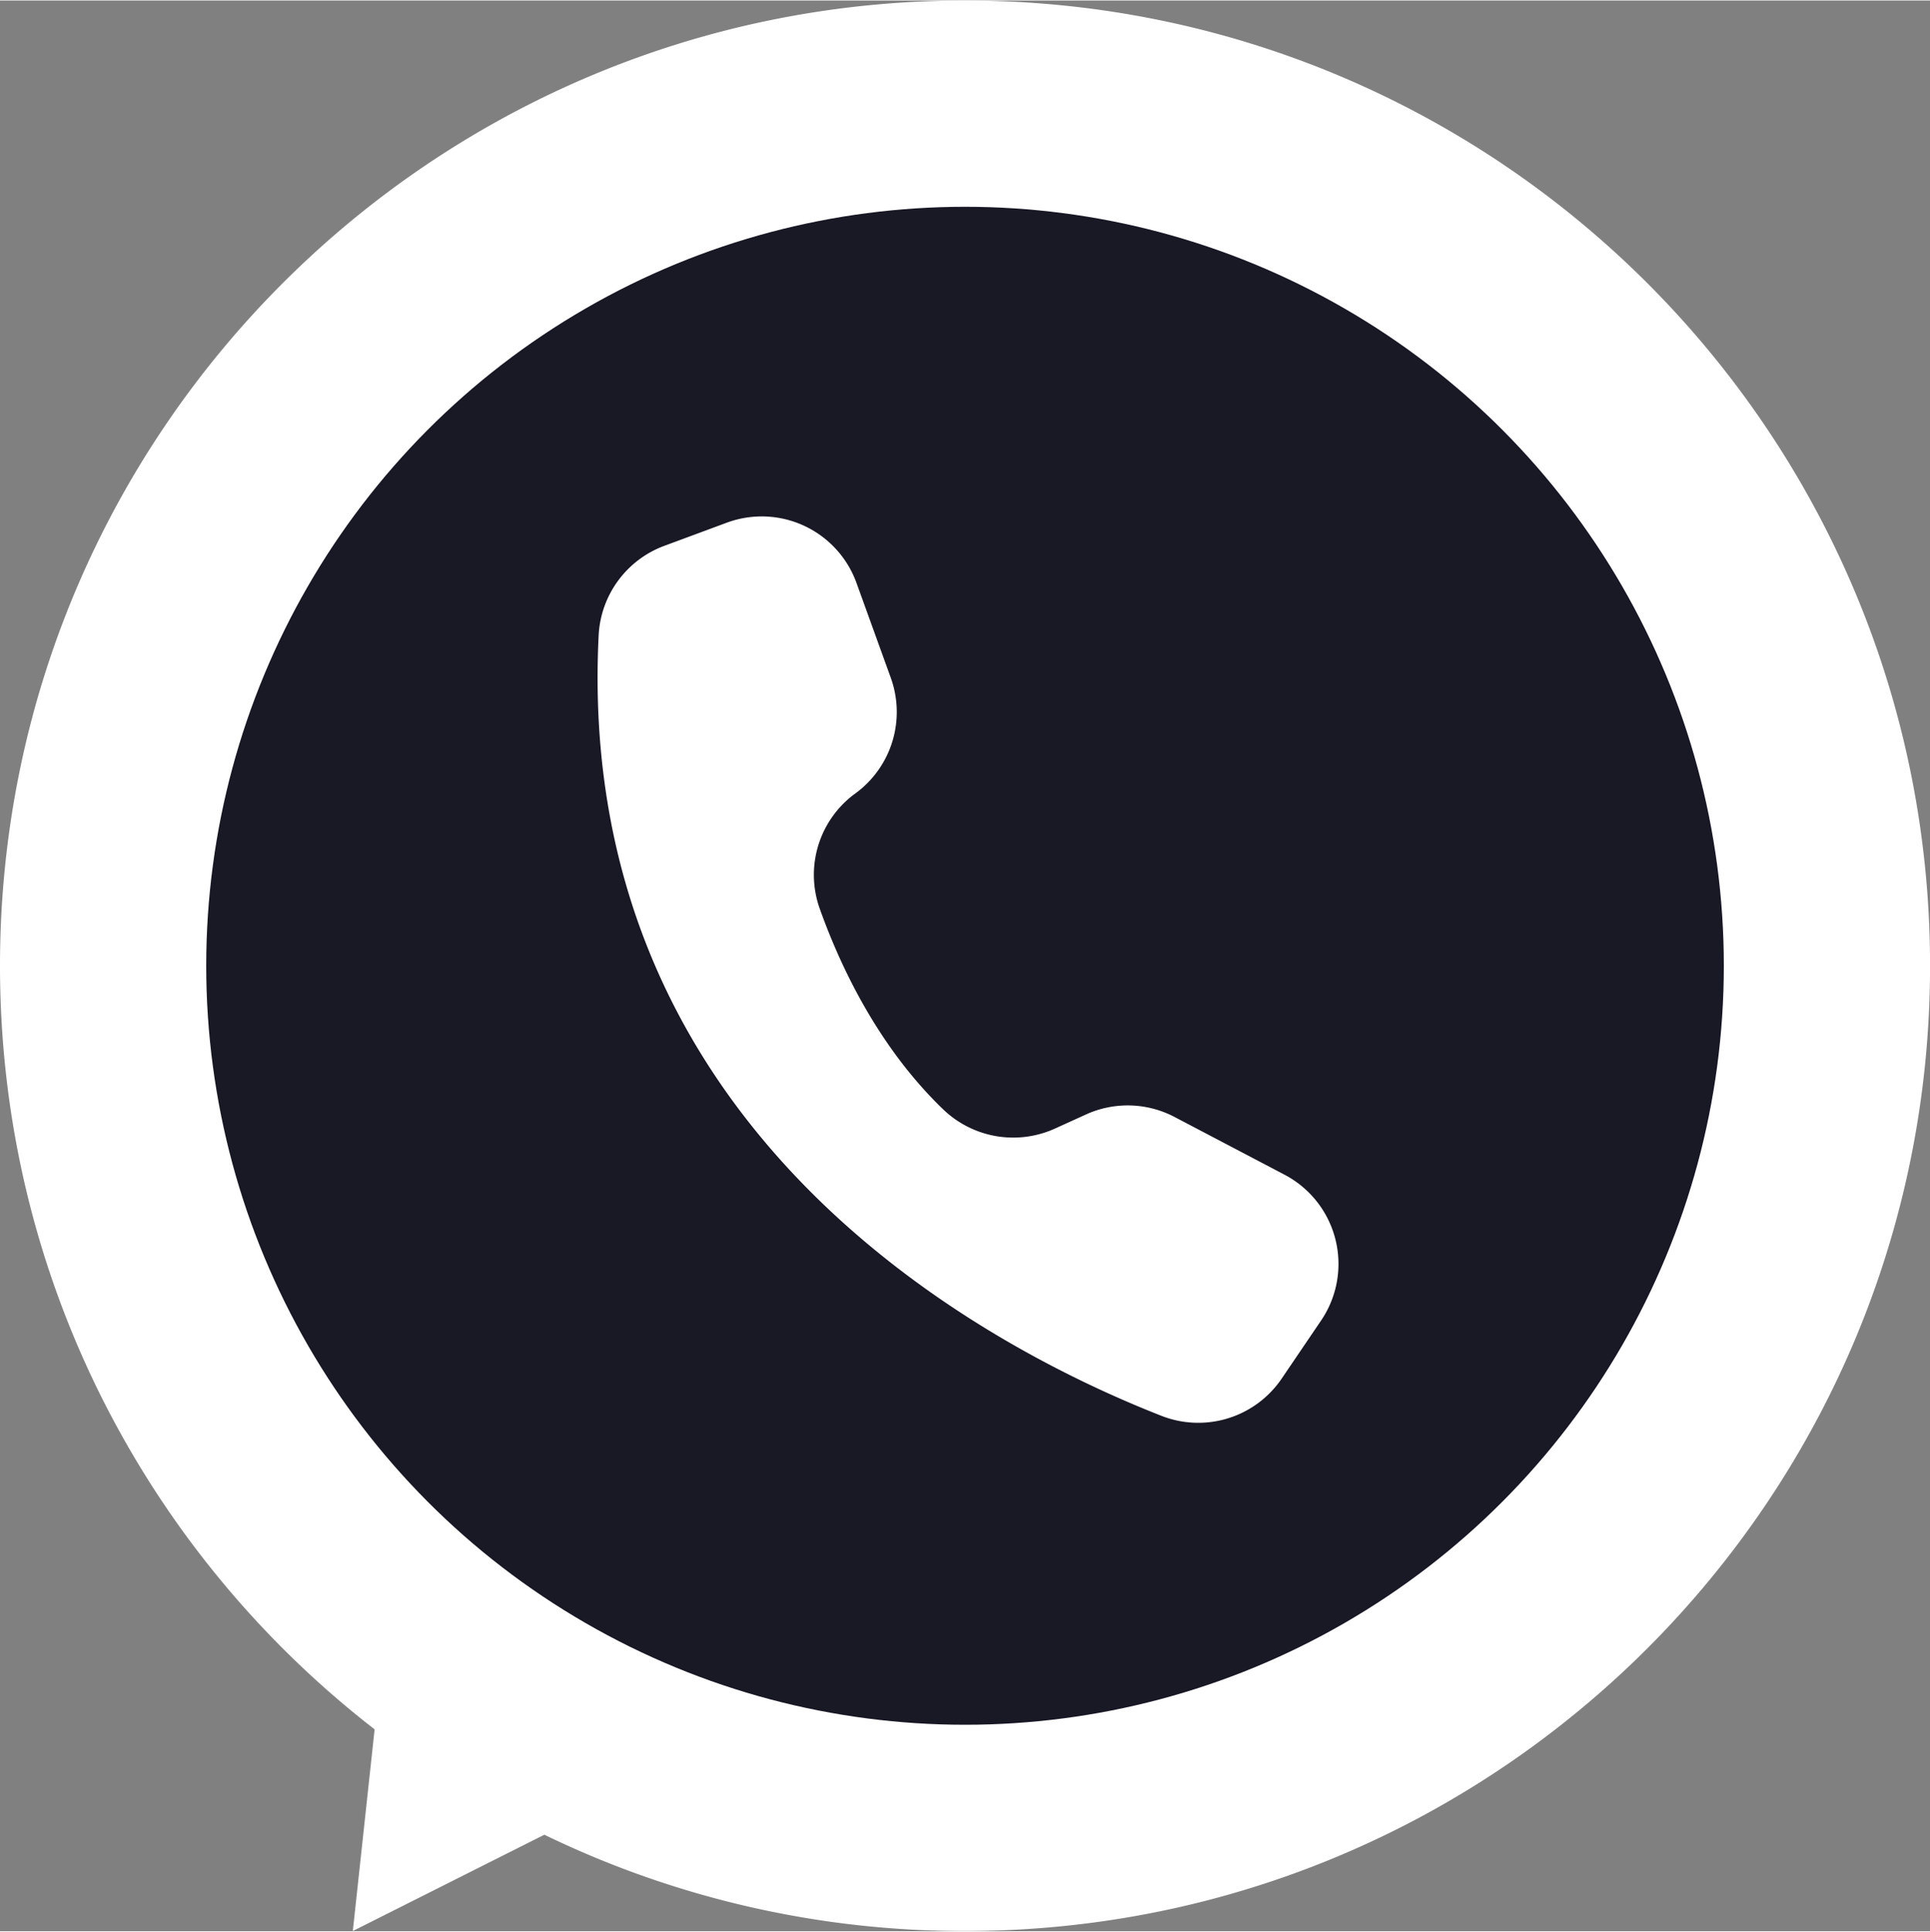
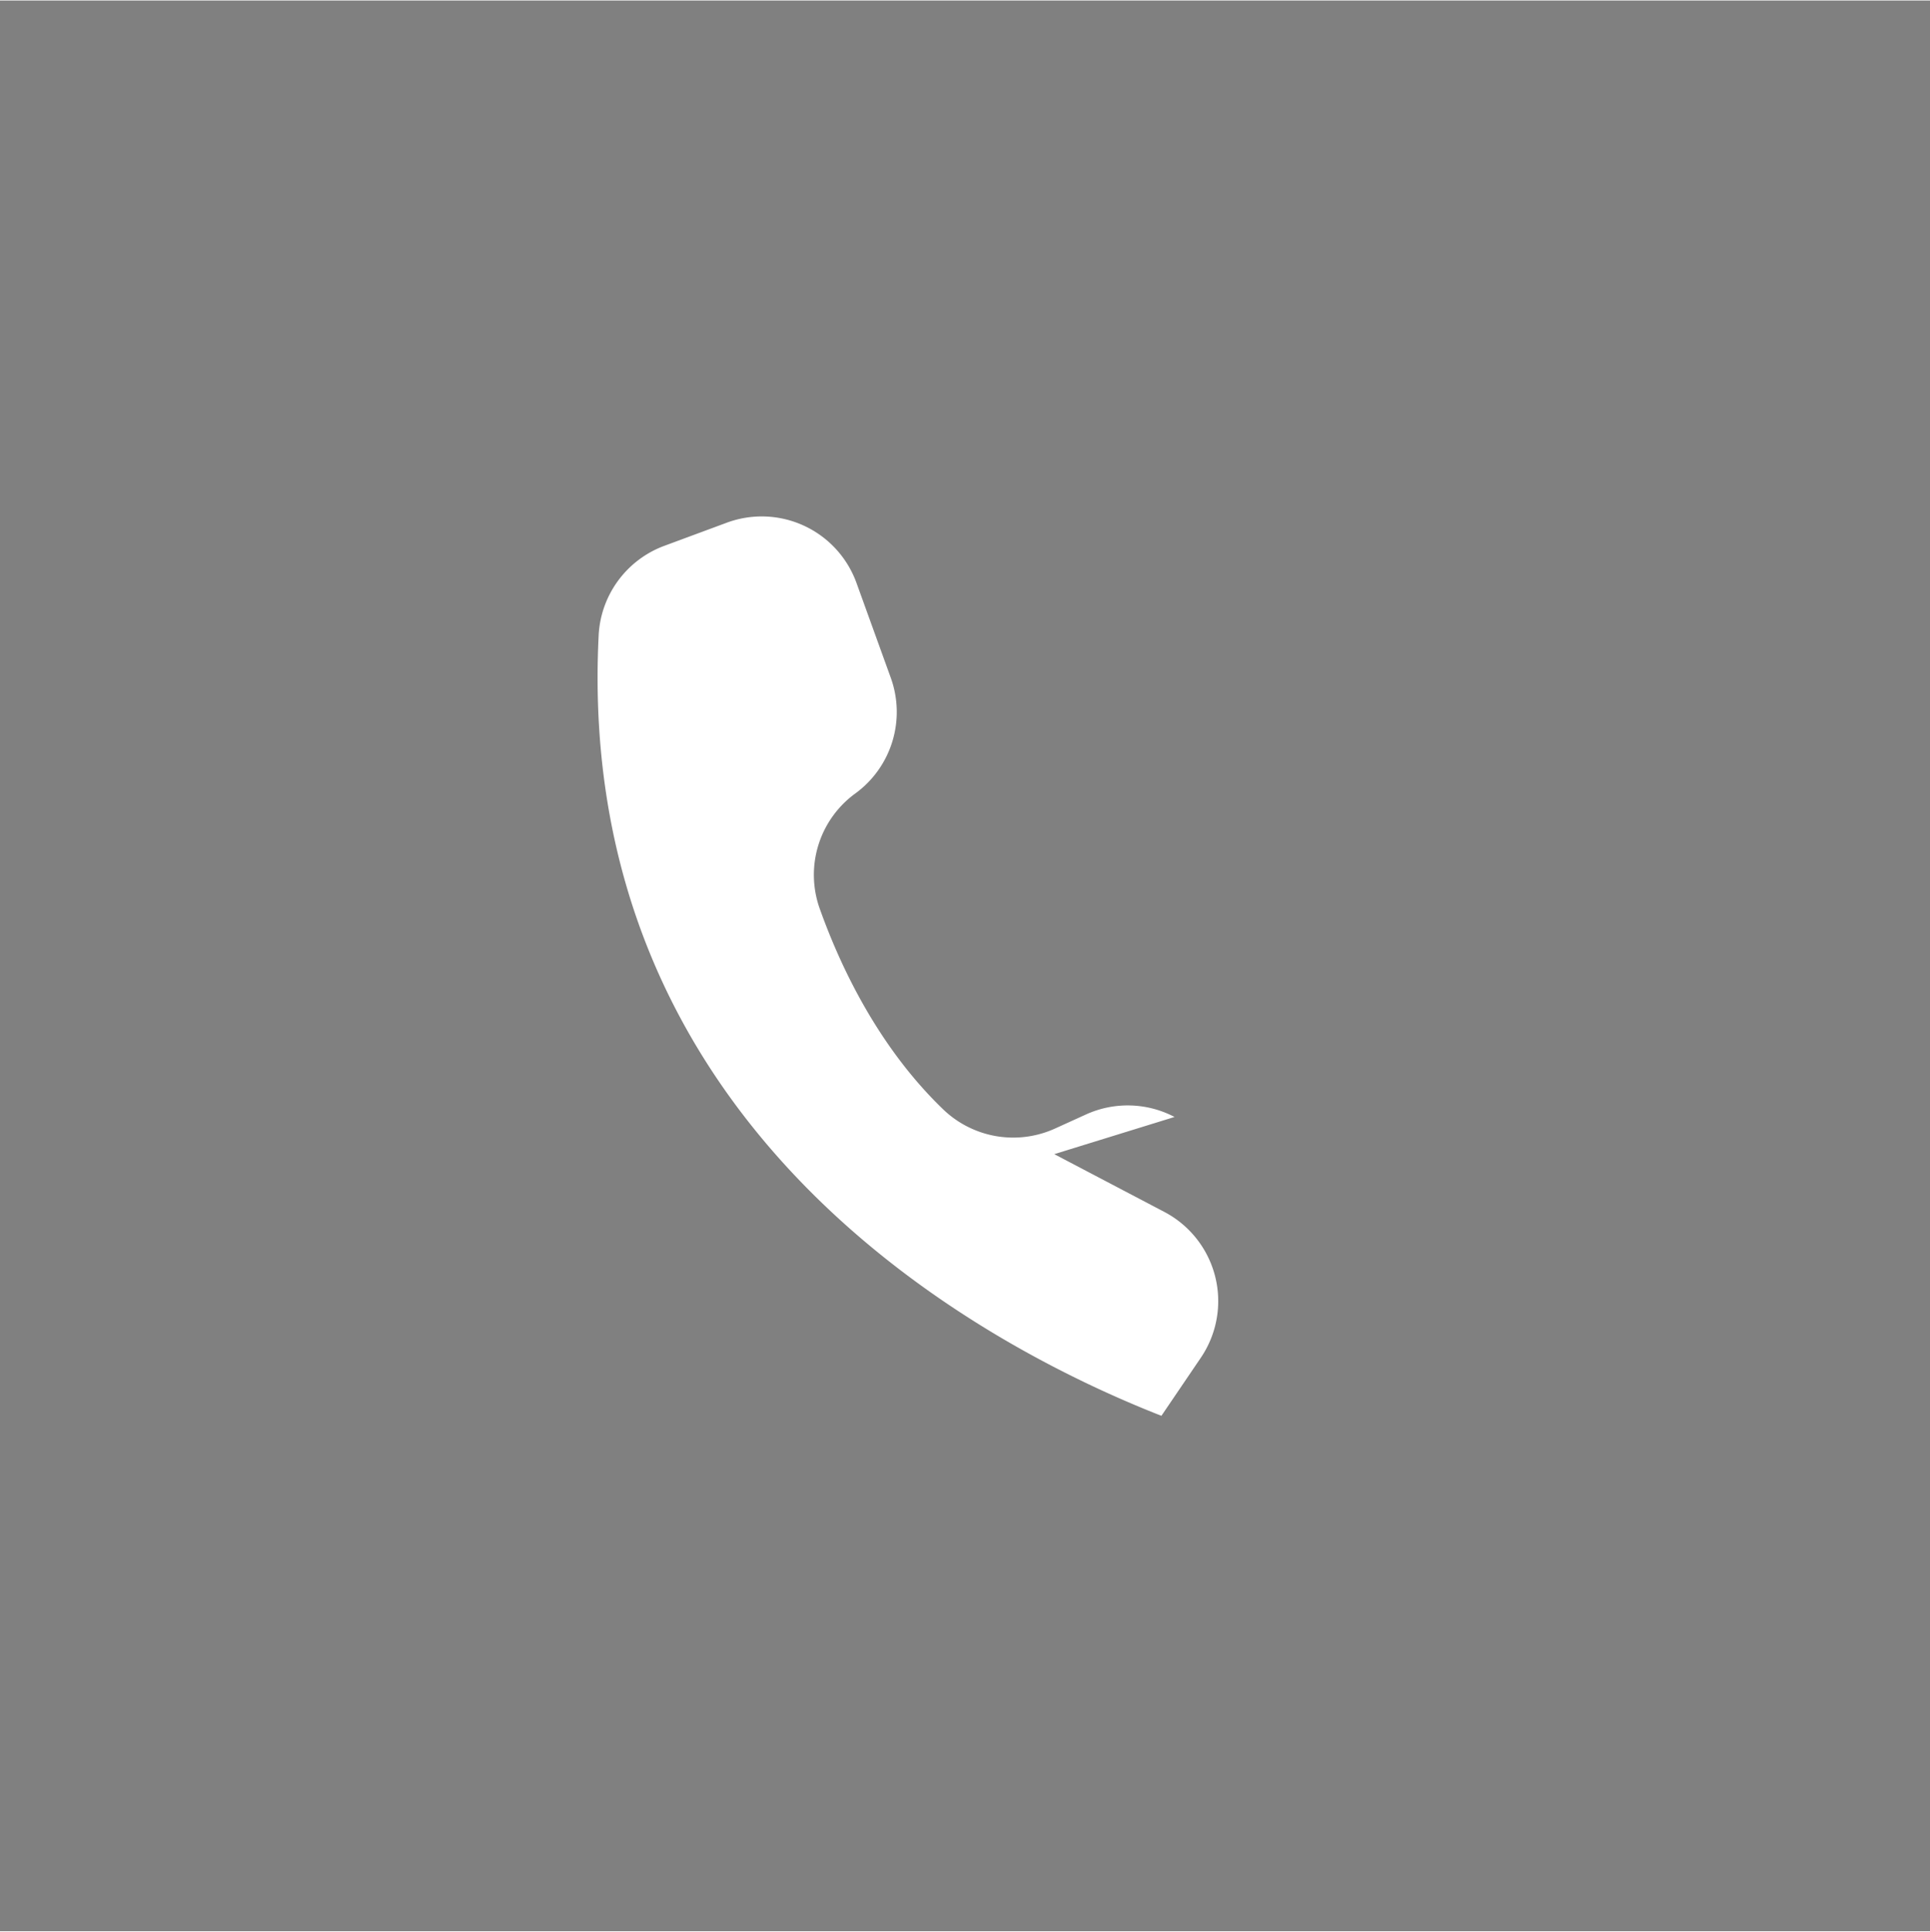
<svg xmlns="http://www.w3.org/2000/svg" data-name="Layer 1" fill="#000000" height="1486" preserveAspectRatio="xMidYMid meet" version="1" viewBox="-0.0 0.0 1485.3 1485.5" width="1485" zoomAndPan="magnify">
  <rect x="-0.0" y="0.0" width="1485.3" height="1485.5" fill="#808080" stroke="none" />
  <g id="change1_1">
-     <path d="M1742.671,1000c0,410.169-332.5,742.671-742.671,742.671a739.68,739.68,0,0,1-323.755-74.1l-147.388,74.1L545.626,1587.5c-175.393-135.846-288.3-348.481-288.3-587.5,0-410.169,332.5-742.671,742.671-742.671S1742.671,589.83,1742.671,1000Z" fill="#ffffff" transform="translate(-257.329 -257.328)" />
-   </g>
+     </g>
  <g id="change2_1">
-     <circle cx="742.671" cy="742.672" fill="#191825" r="583.972" />
-   </g>
+     </g>
  <g id="change1_2">
-     <path d="M1161.233,1116.325a77.542,77.542,0,0,0-68.117-1.936l-23.956,10.889A77.766,77.766,0,0,1,983,1110.3c-50-48.2-79.112-110.139-94.887-154.437a77.4,77.4,0,0,1,27.472-88.449h0a77.536,77.536,0,0,0,27.26-89.039l-26.374-72.931-.207-.566A77.537,77.537,0,0,0,816.626,659.1l-48.064,17.8a77.581,77.581,0,0,0-50.52,68.917c-18.94,382.209,298.079,547.573,433.094,600.444a77.592,77.592,0,0,0,92.546-28.608l30.336-44.694a77.539,77.539,0,0,0-28.122-112.2l-84.667-44.437h0Z" fill="#ffffff" transform="translate(-257.329 -257.328)" />
+     <path d="M1161.233,1116.325a77.542,77.542,0,0,0-68.117-1.936l-23.956,10.889A77.766,77.766,0,0,1,983,1110.3c-50-48.2-79.112-110.139-94.887-154.437a77.4,77.4,0,0,1,27.472-88.449h0a77.536,77.536,0,0,0,27.26-89.039l-26.374-72.931-.207-.566A77.537,77.537,0,0,0,816.626,659.1l-48.064,17.8a77.581,77.581,0,0,0-50.52,68.917c-18.94,382.209,298.079,547.573,433.094,600.444l30.336-44.694a77.539,77.539,0,0,0-28.122-112.2l-84.667-44.437h0Z" fill="#ffffff" transform="translate(-257.329 -257.328)" />
  </g>
</svg>